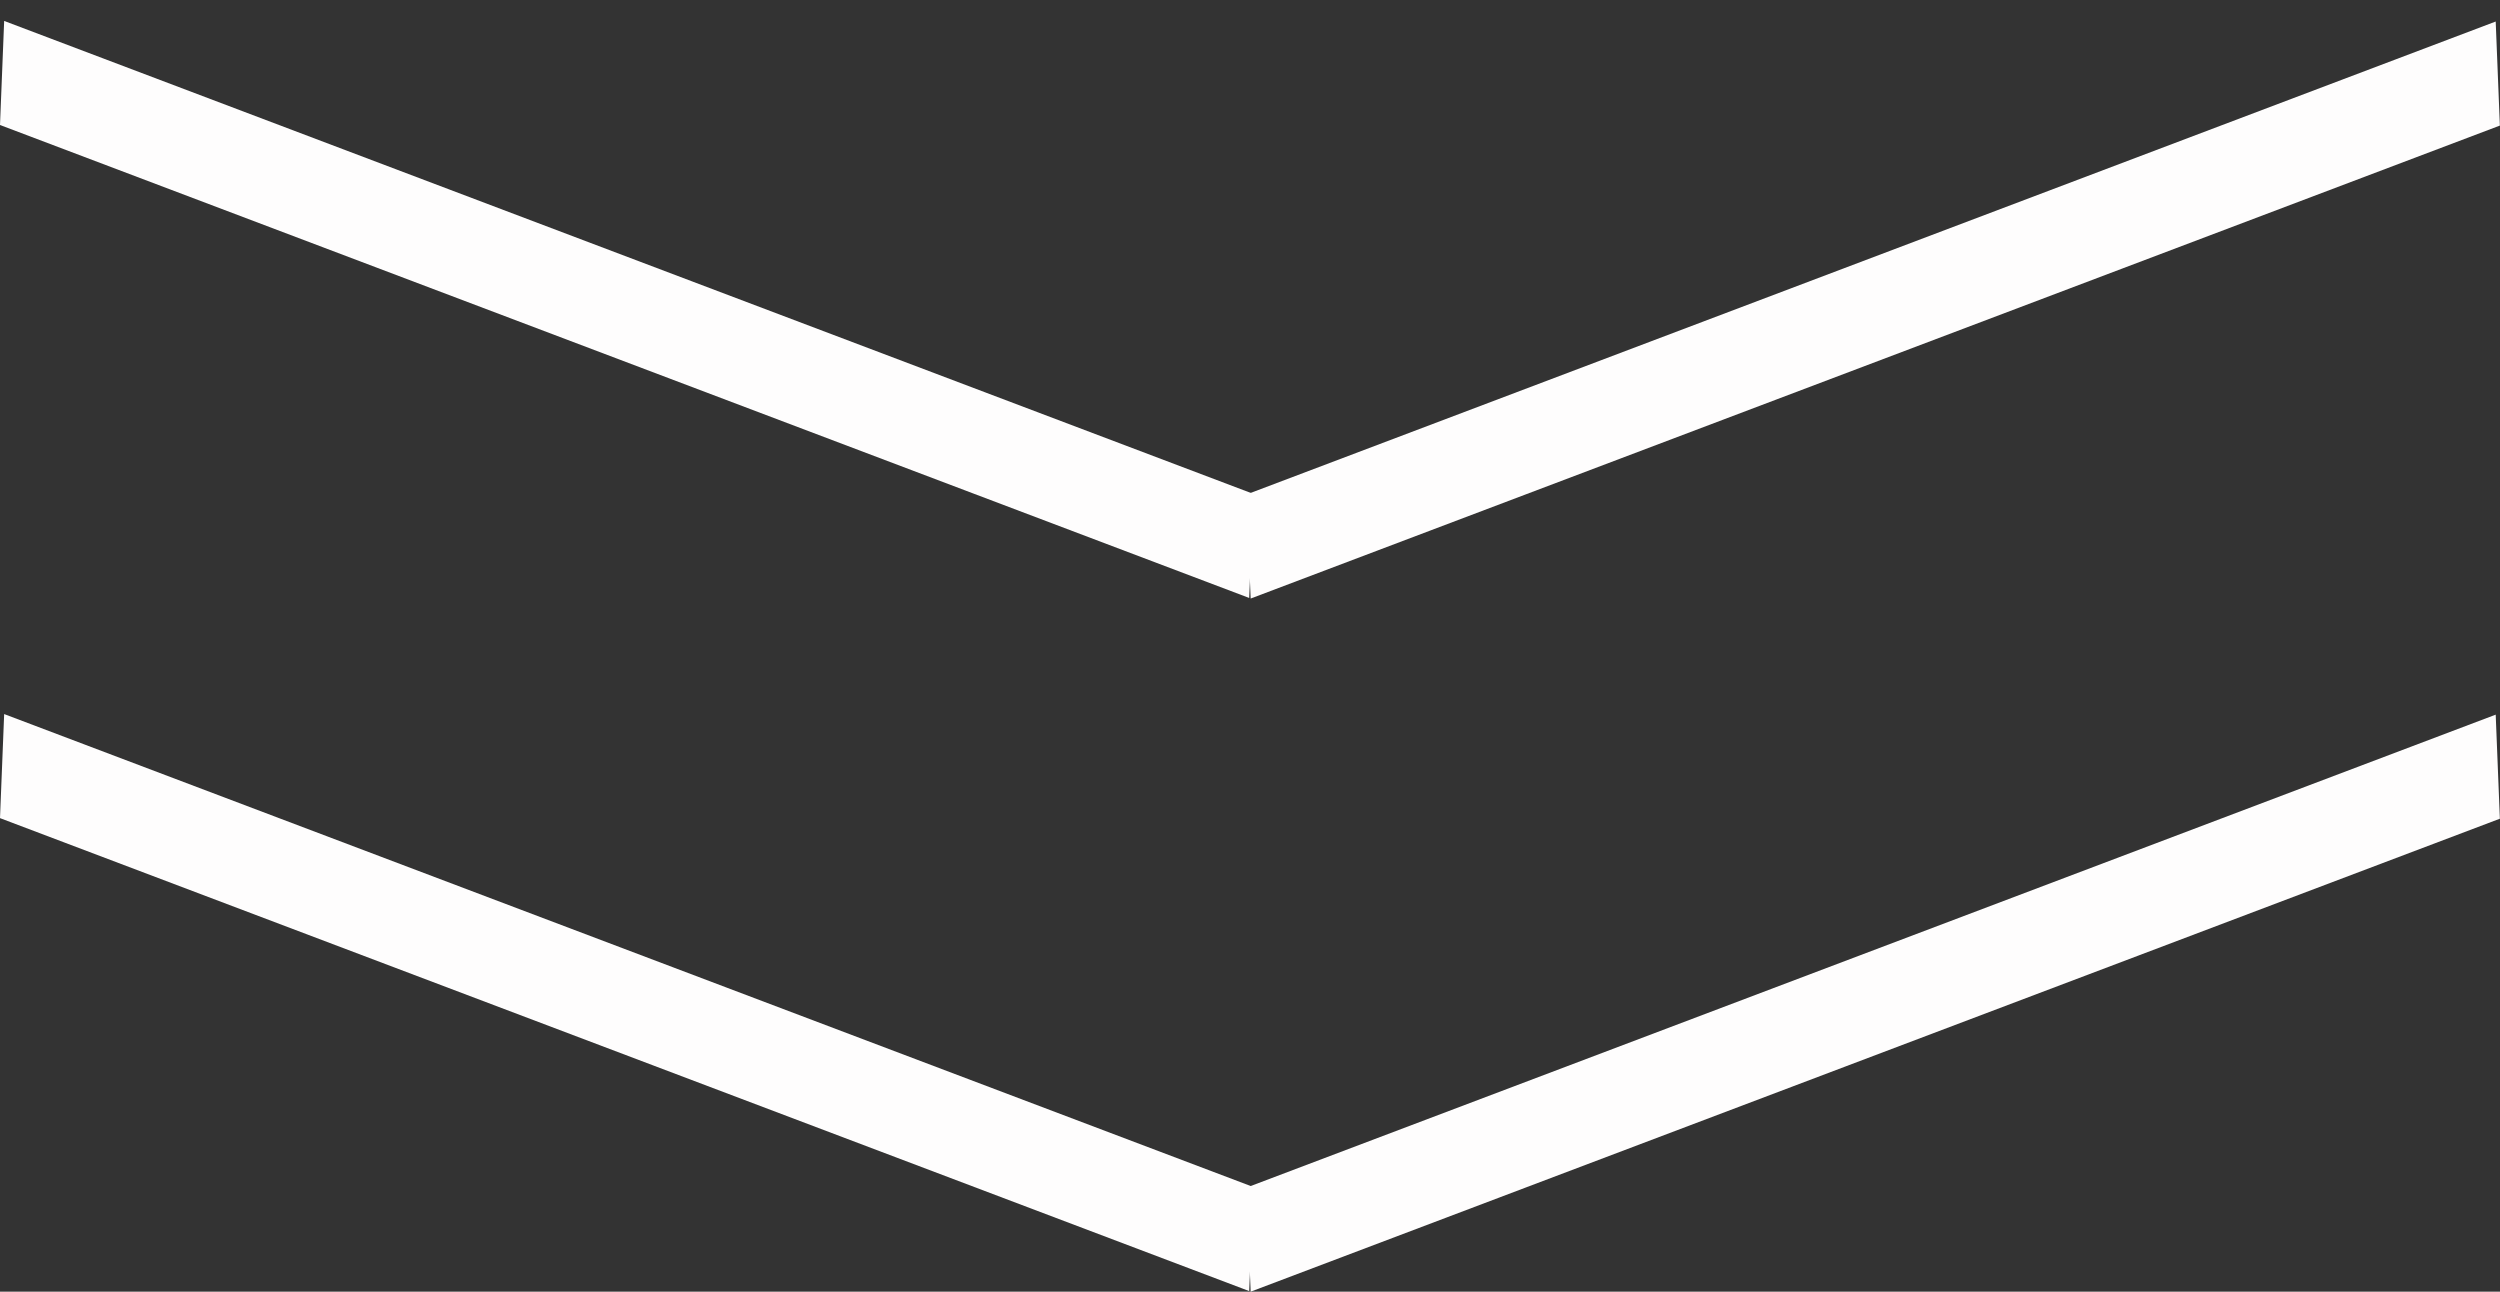
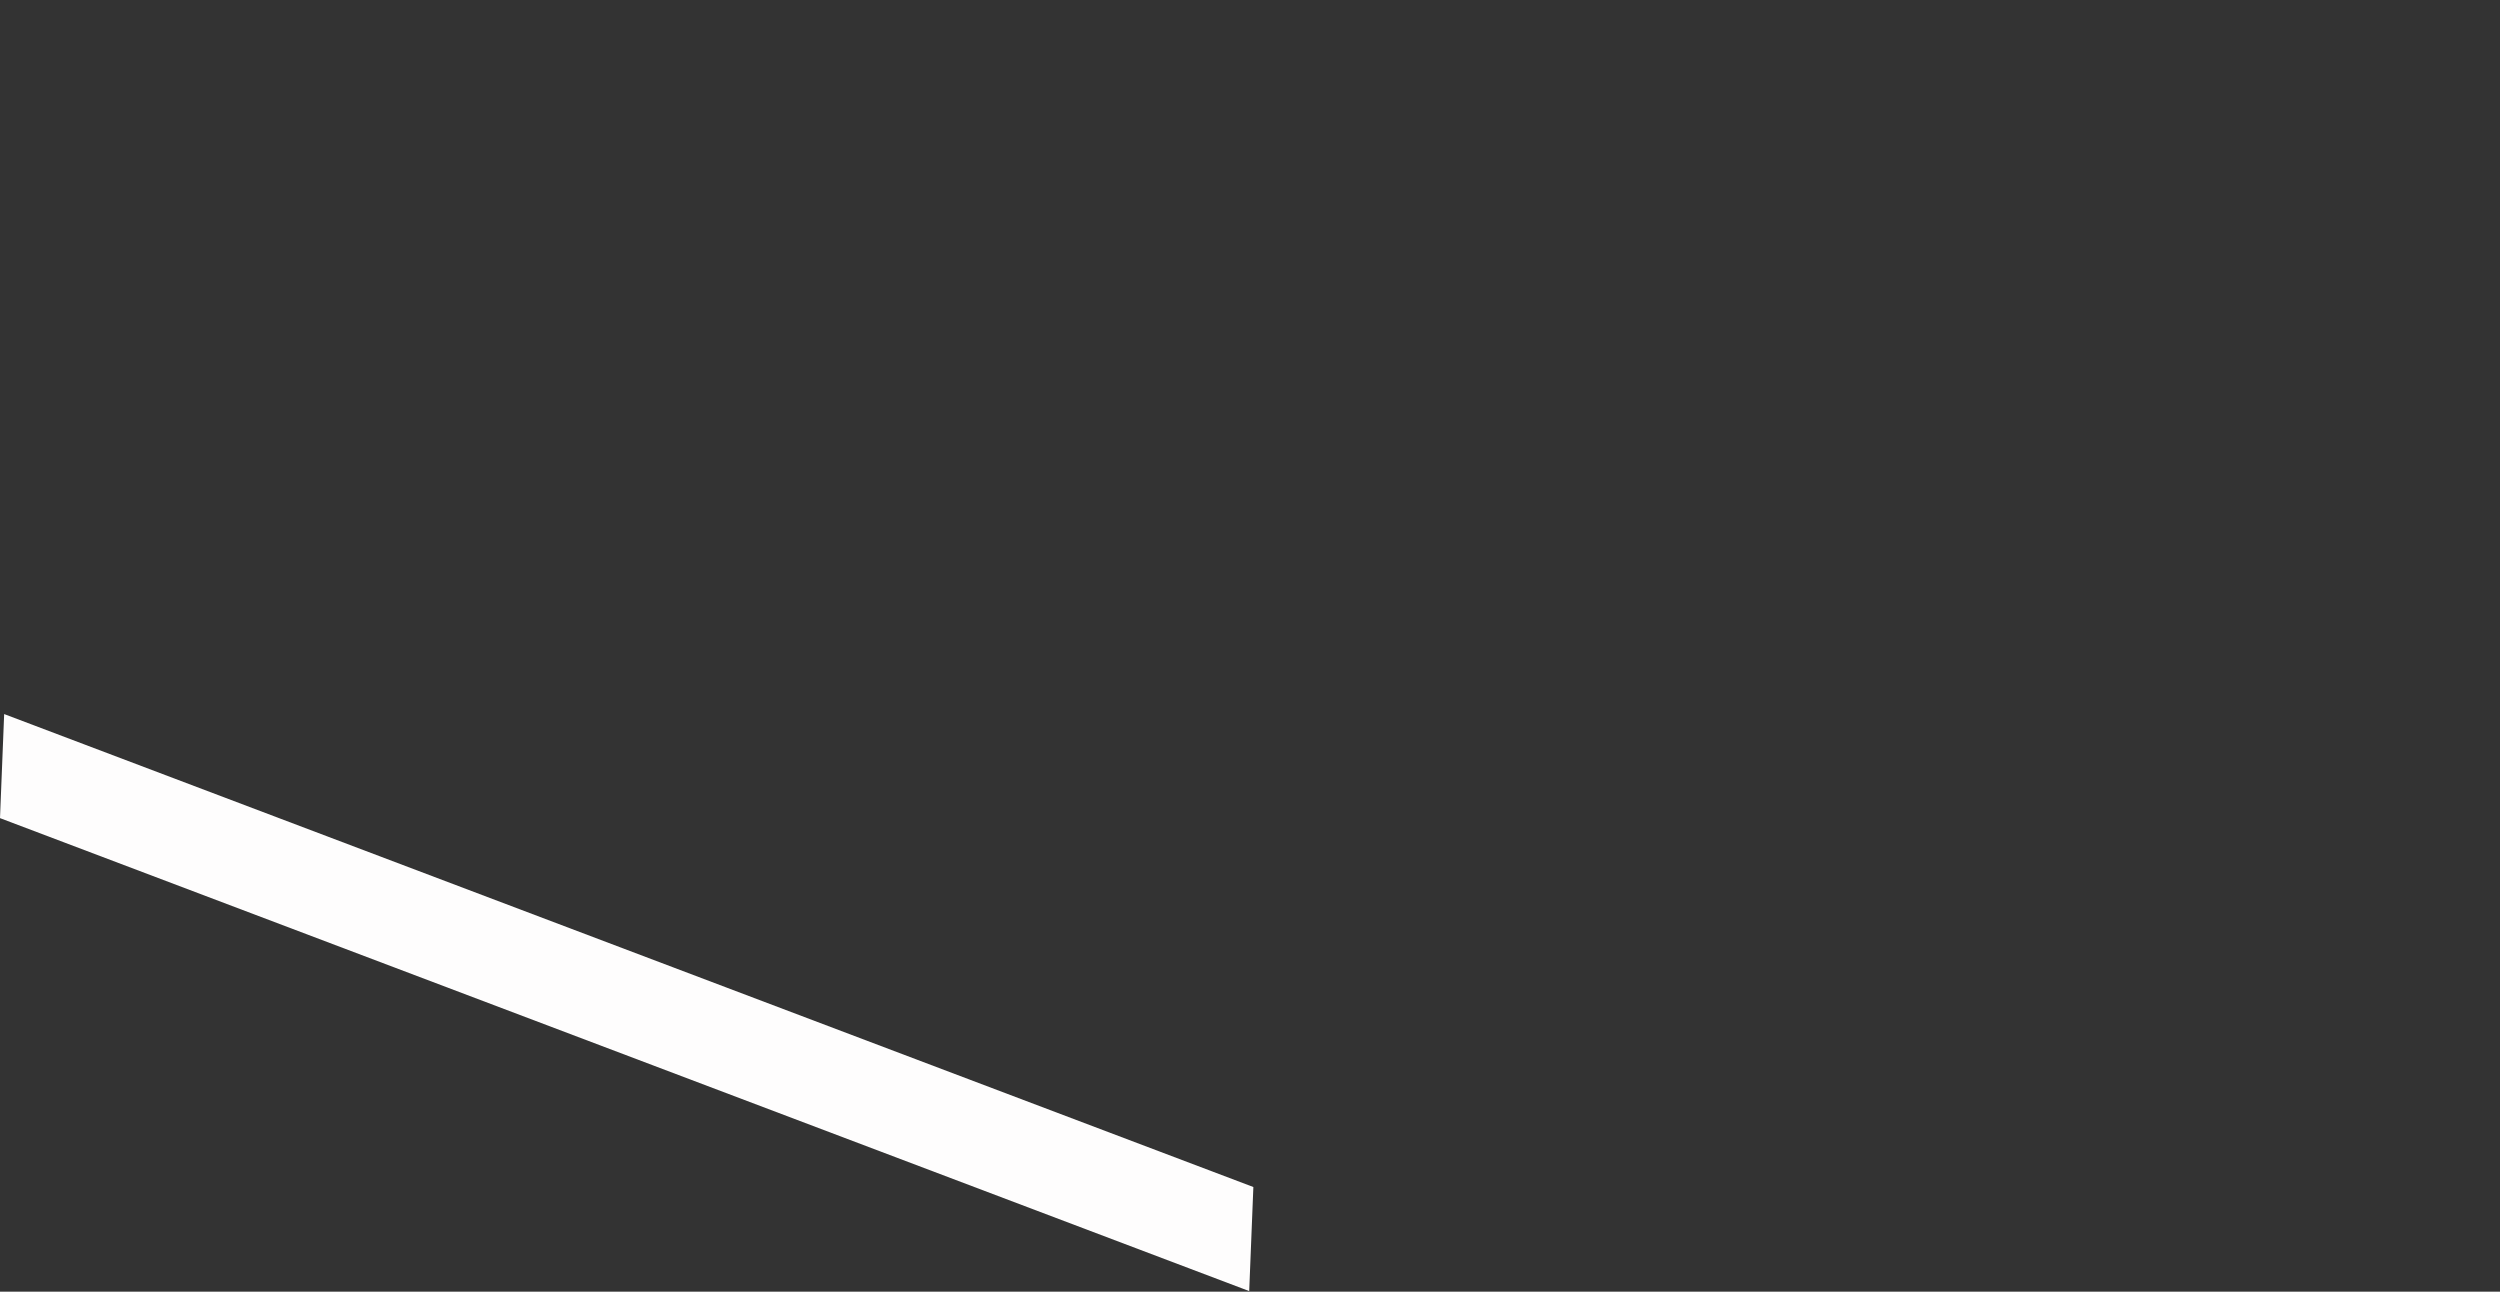
<svg xmlns="http://www.w3.org/2000/svg" width="60" height="31" viewBox="0 0 60 31" fill="none">
  <rect x="0" y="0" width="60" height="31" fill="#333333" stroke="none" />
  <line y1="-1.25" x2="32.065" y2="-1.25" transform="matrix(0.935 0.354 -0.04 0.999 0 19.635)" stroke="#FEFDFD" stroke-width="2.5" />
-   <line y1="-1.25" x2="32.065" y2="-1.25" transform="matrix(0.935 -0.354 0.04 0.999 30.016 31)" stroke="#FEFDFD" stroke-width="2.5" />
-   <line y1="-1.25" x2="32.065" y2="-1.25" transform="matrix(0.935 0.354 -0.04 0.999 0 3)" stroke="#FEFDFD" stroke-width="2.5" />
-   <line y1="-1.25" x2="32.065" y2="-1.25" transform="matrix(0.935 -0.354 0.04 0.999 30.016 14.365)" stroke="#FEFDFD" stroke-width="2.5" />
</svg>